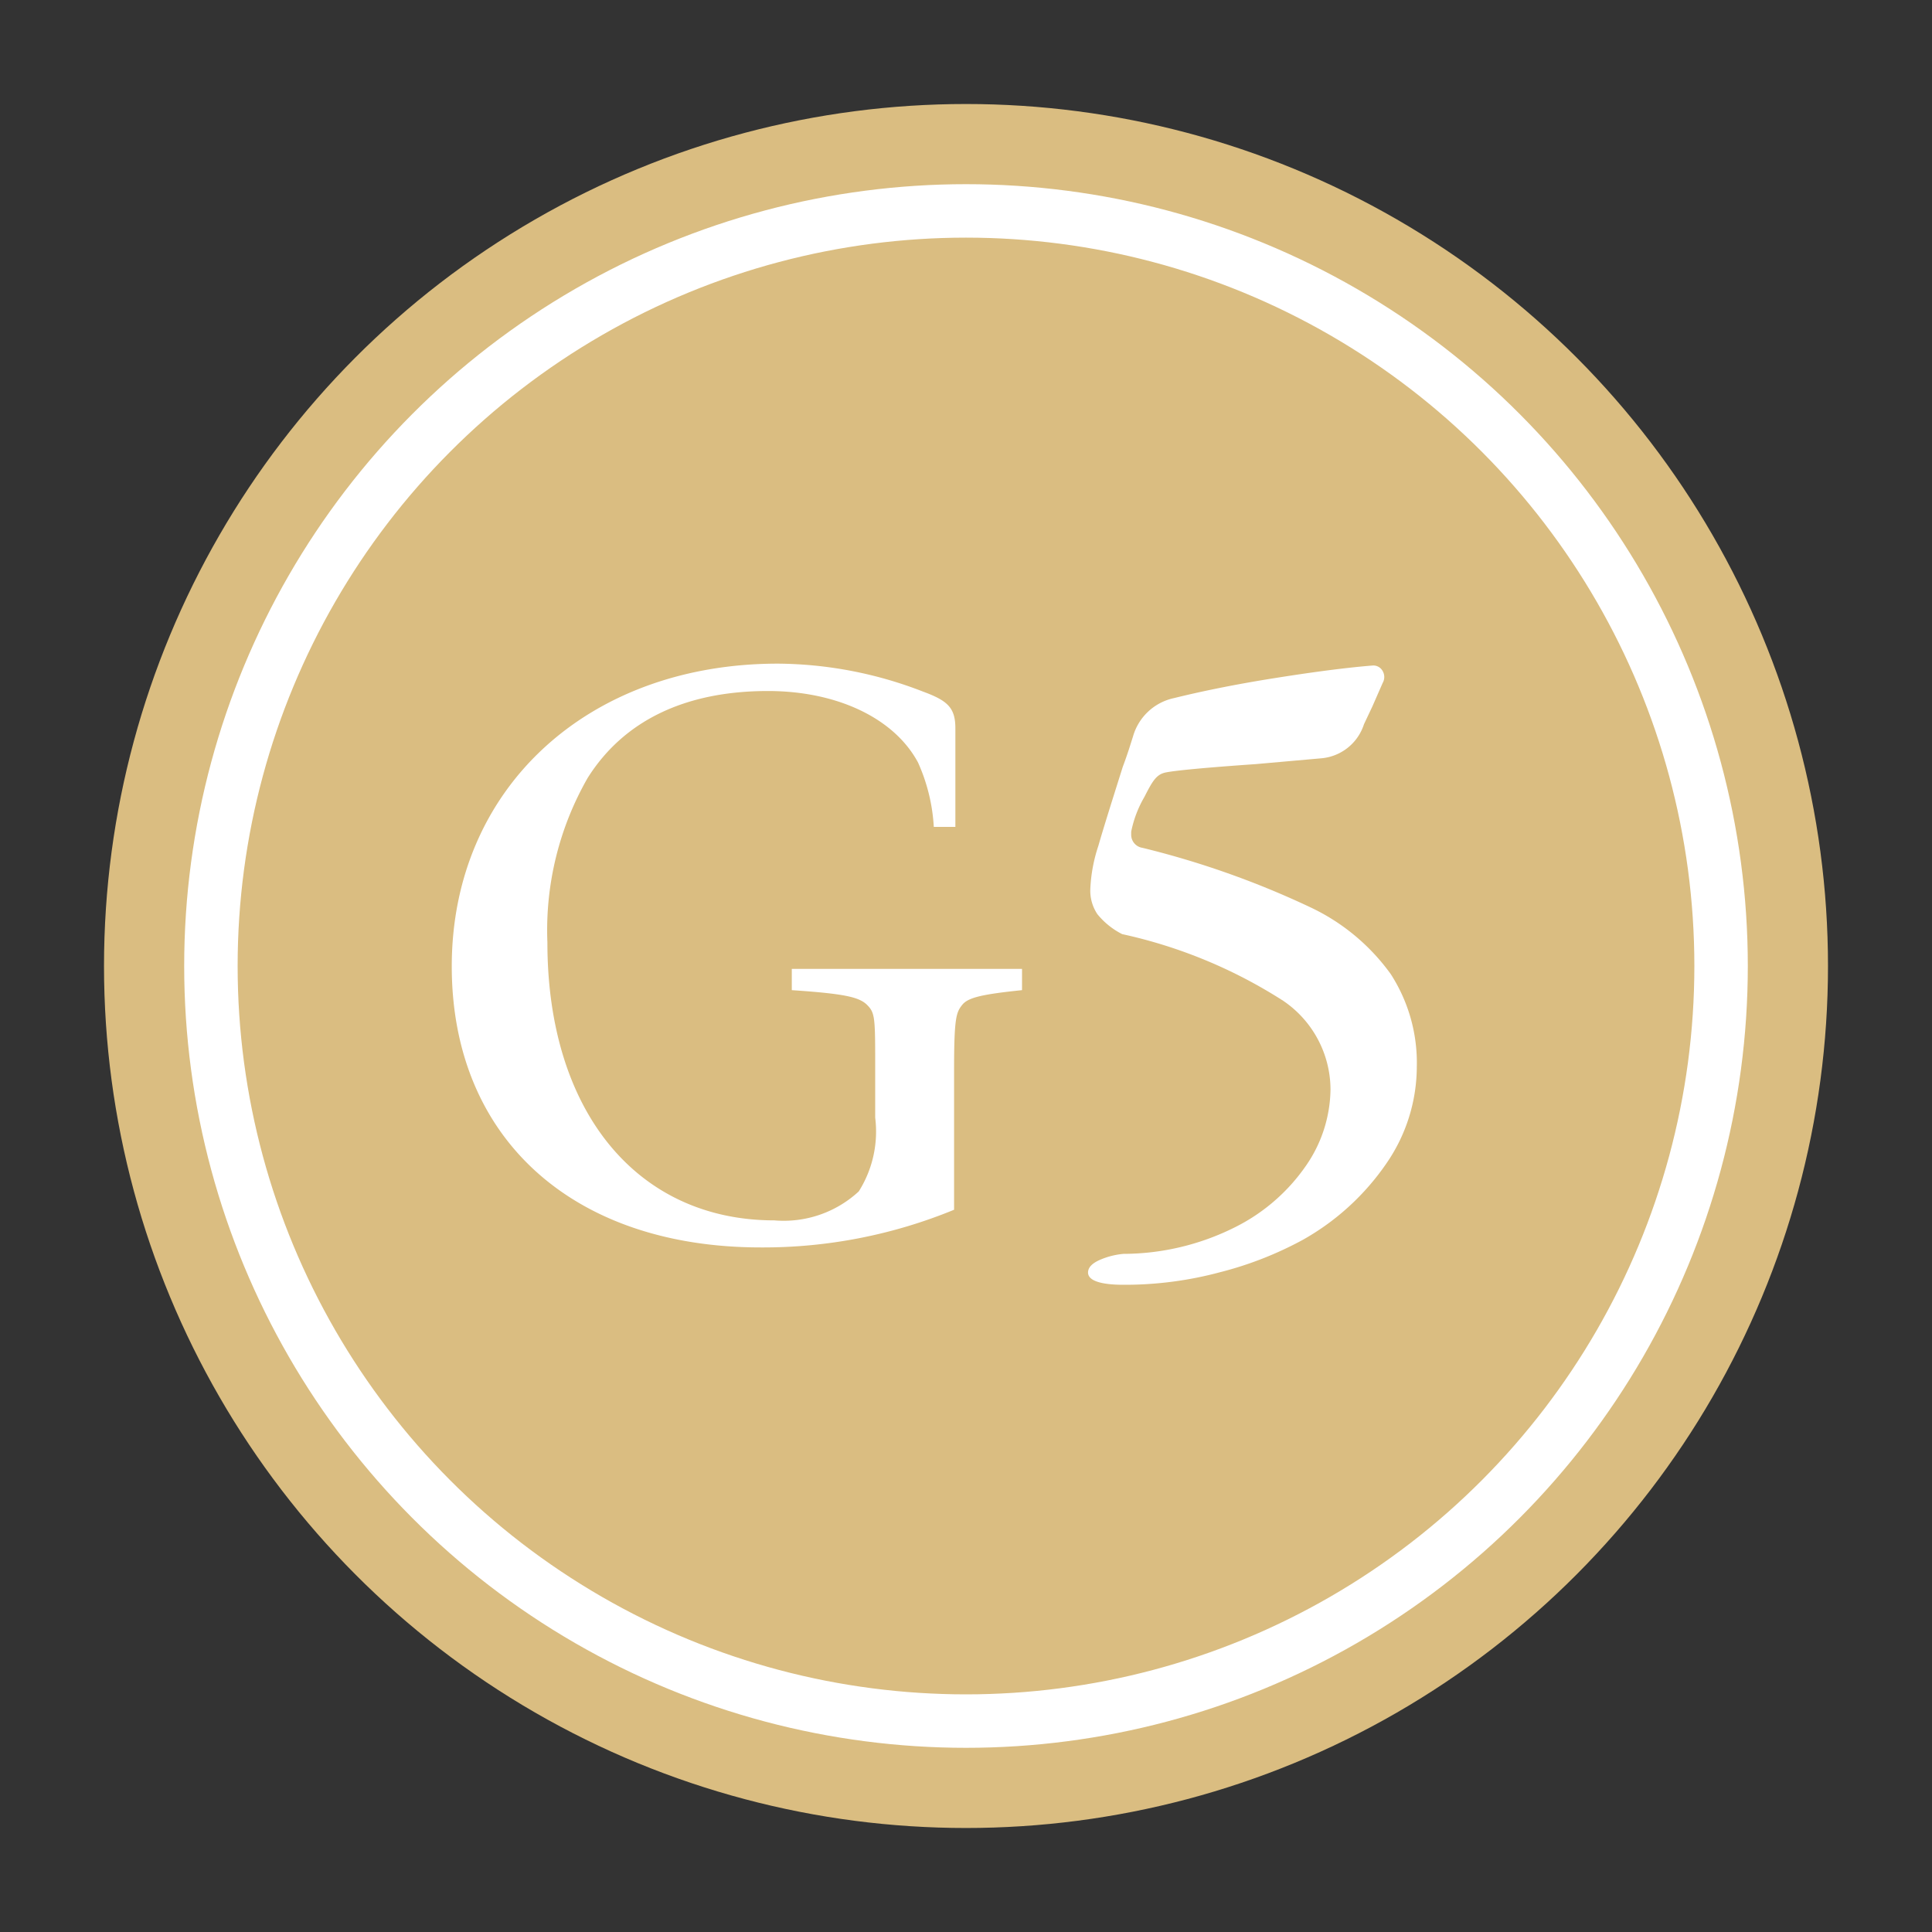
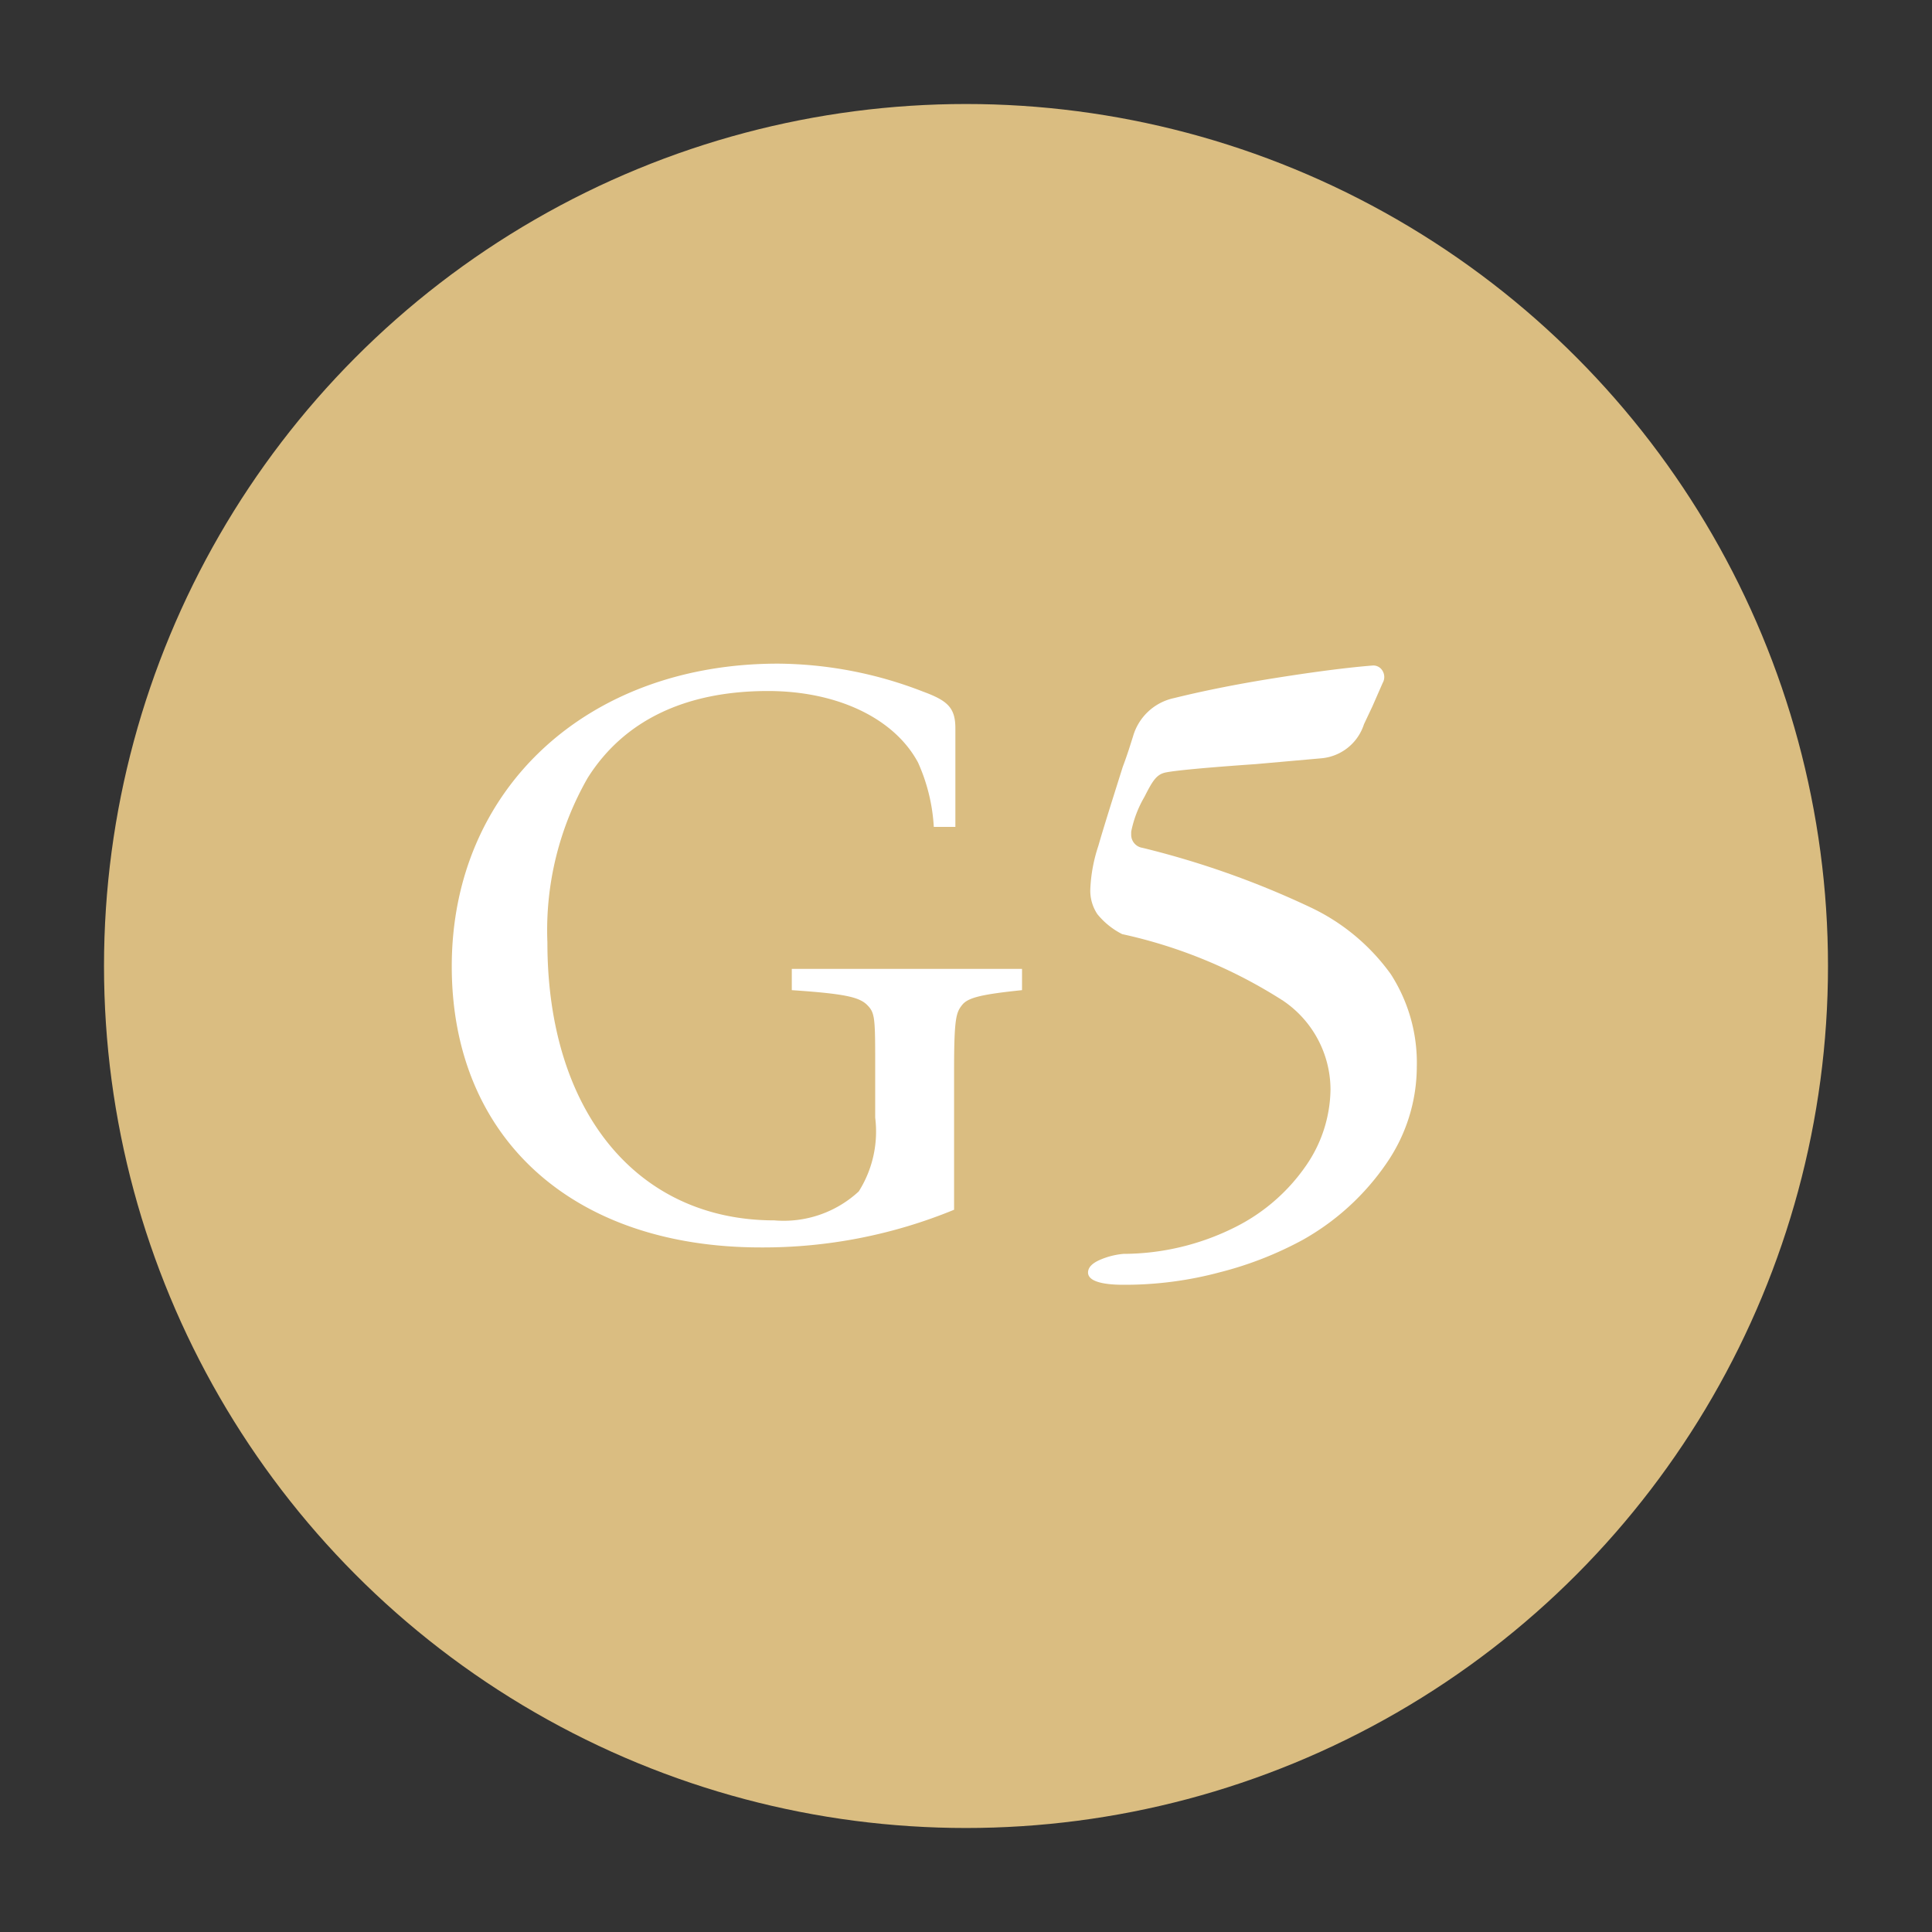
<svg xmlns="http://www.w3.org/2000/svg" width="60" height="60" viewBox="0 0 60 60">
  <rect x="0" y="0" width="60" height="60" fill="#333333" stroke="none" />
  <title>g5</title>
  <g>
    <circle cx="30" cy="30" r="26.77" fill="#dabd81" />
-     <circle cx="30" cy="30" r="23.45" fill="none" stroke="#fff" stroke-miterlimit="10" stroke-width="1.66" />
    <path d="M33.79,39.52q0-.23.36-.39a2.37,2.37,0,0,1,.74-.19,7.77,7.77,0,0,0,3.45-.82,5.85,5.85,0,0,0,2.22-1.92,4.24,4.24,0,0,0,.76-2.37,3.34,3.34,0,0,0-1.47-2.75,15.28,15.28,0,0,0-5-2.07,2.37,2.37,0,0,1-.77-.62,1.31,1.31,0,0,1-.22-.76,4.88,4.88,0,0,1,.25-1.36c.16-.56.42-1.38.76-2.46.08-.21.14-.39.19-.54l.13-.41a1.69,1.69,0,0,1,1.27-1.18c.85-.21,1.87-.42,3.06-.61s2.23-.33,3.09-.4h0a.33.33,0,0,1,.33.17.37.37,0,0,1,0,.37l-.32.73-.26.55a1.53,1.53,0,0,1-1.33,1.06L39,23.73c-1.58.11-2.51.2-2.8.26s-.41.27-.66.76a3.49,3.49,0,0,0-.41,1.08v.09a.41.41,0,0,0,.35.41,27.42,27.42,0,0,1,5.2,1.84,6.47,6.47,0,0,1,2.51,2.08A5.08,5.08,0,0,1,44,33.14a5.3,5.3,0,0,1-.95,3,7.74,7.74,0,0,1-2.6,2.37,11.11,11.11,0,0,1-2.56,1,11.4,11.4,0,0,1-3,.39C34.18,39.9,33.79,39.77,33.79,39.52Z" fill="#fff" />
    <path d="M29.63,37.57a15.59,15.59,0,0,1-6,1.17c-5.86,0-9.6-3.41-9.6-8.73,0-5.5,4.2-9.4,10.13-9.4a12.64,12.64,0,0,1,4.51.87c.76.28,1,.5,1,1.14v3.06H29a5.64,5.64,0,0,0-.49-2c-.74-1.38-2.52-2.22-4.66-2.22-2.57,0-4.48.92-5.6,2.7A9.52,9.52,0,0,0,17,29.27c0,5.24,2.78,8.63,7.05,8.63A3.43,3.43,0,0,0,26.67,37a3.48,3.48,0,0,0,.51-2.29V33.21c0-1.6,0-1.75-.25-2s-.72-.35-2.34-.46v-.66h7.15v.66c-1.25.13-1.68.23-1.86.46s-.25.38-.25,2Z" fill="#fff" />
  </g>
</svg>